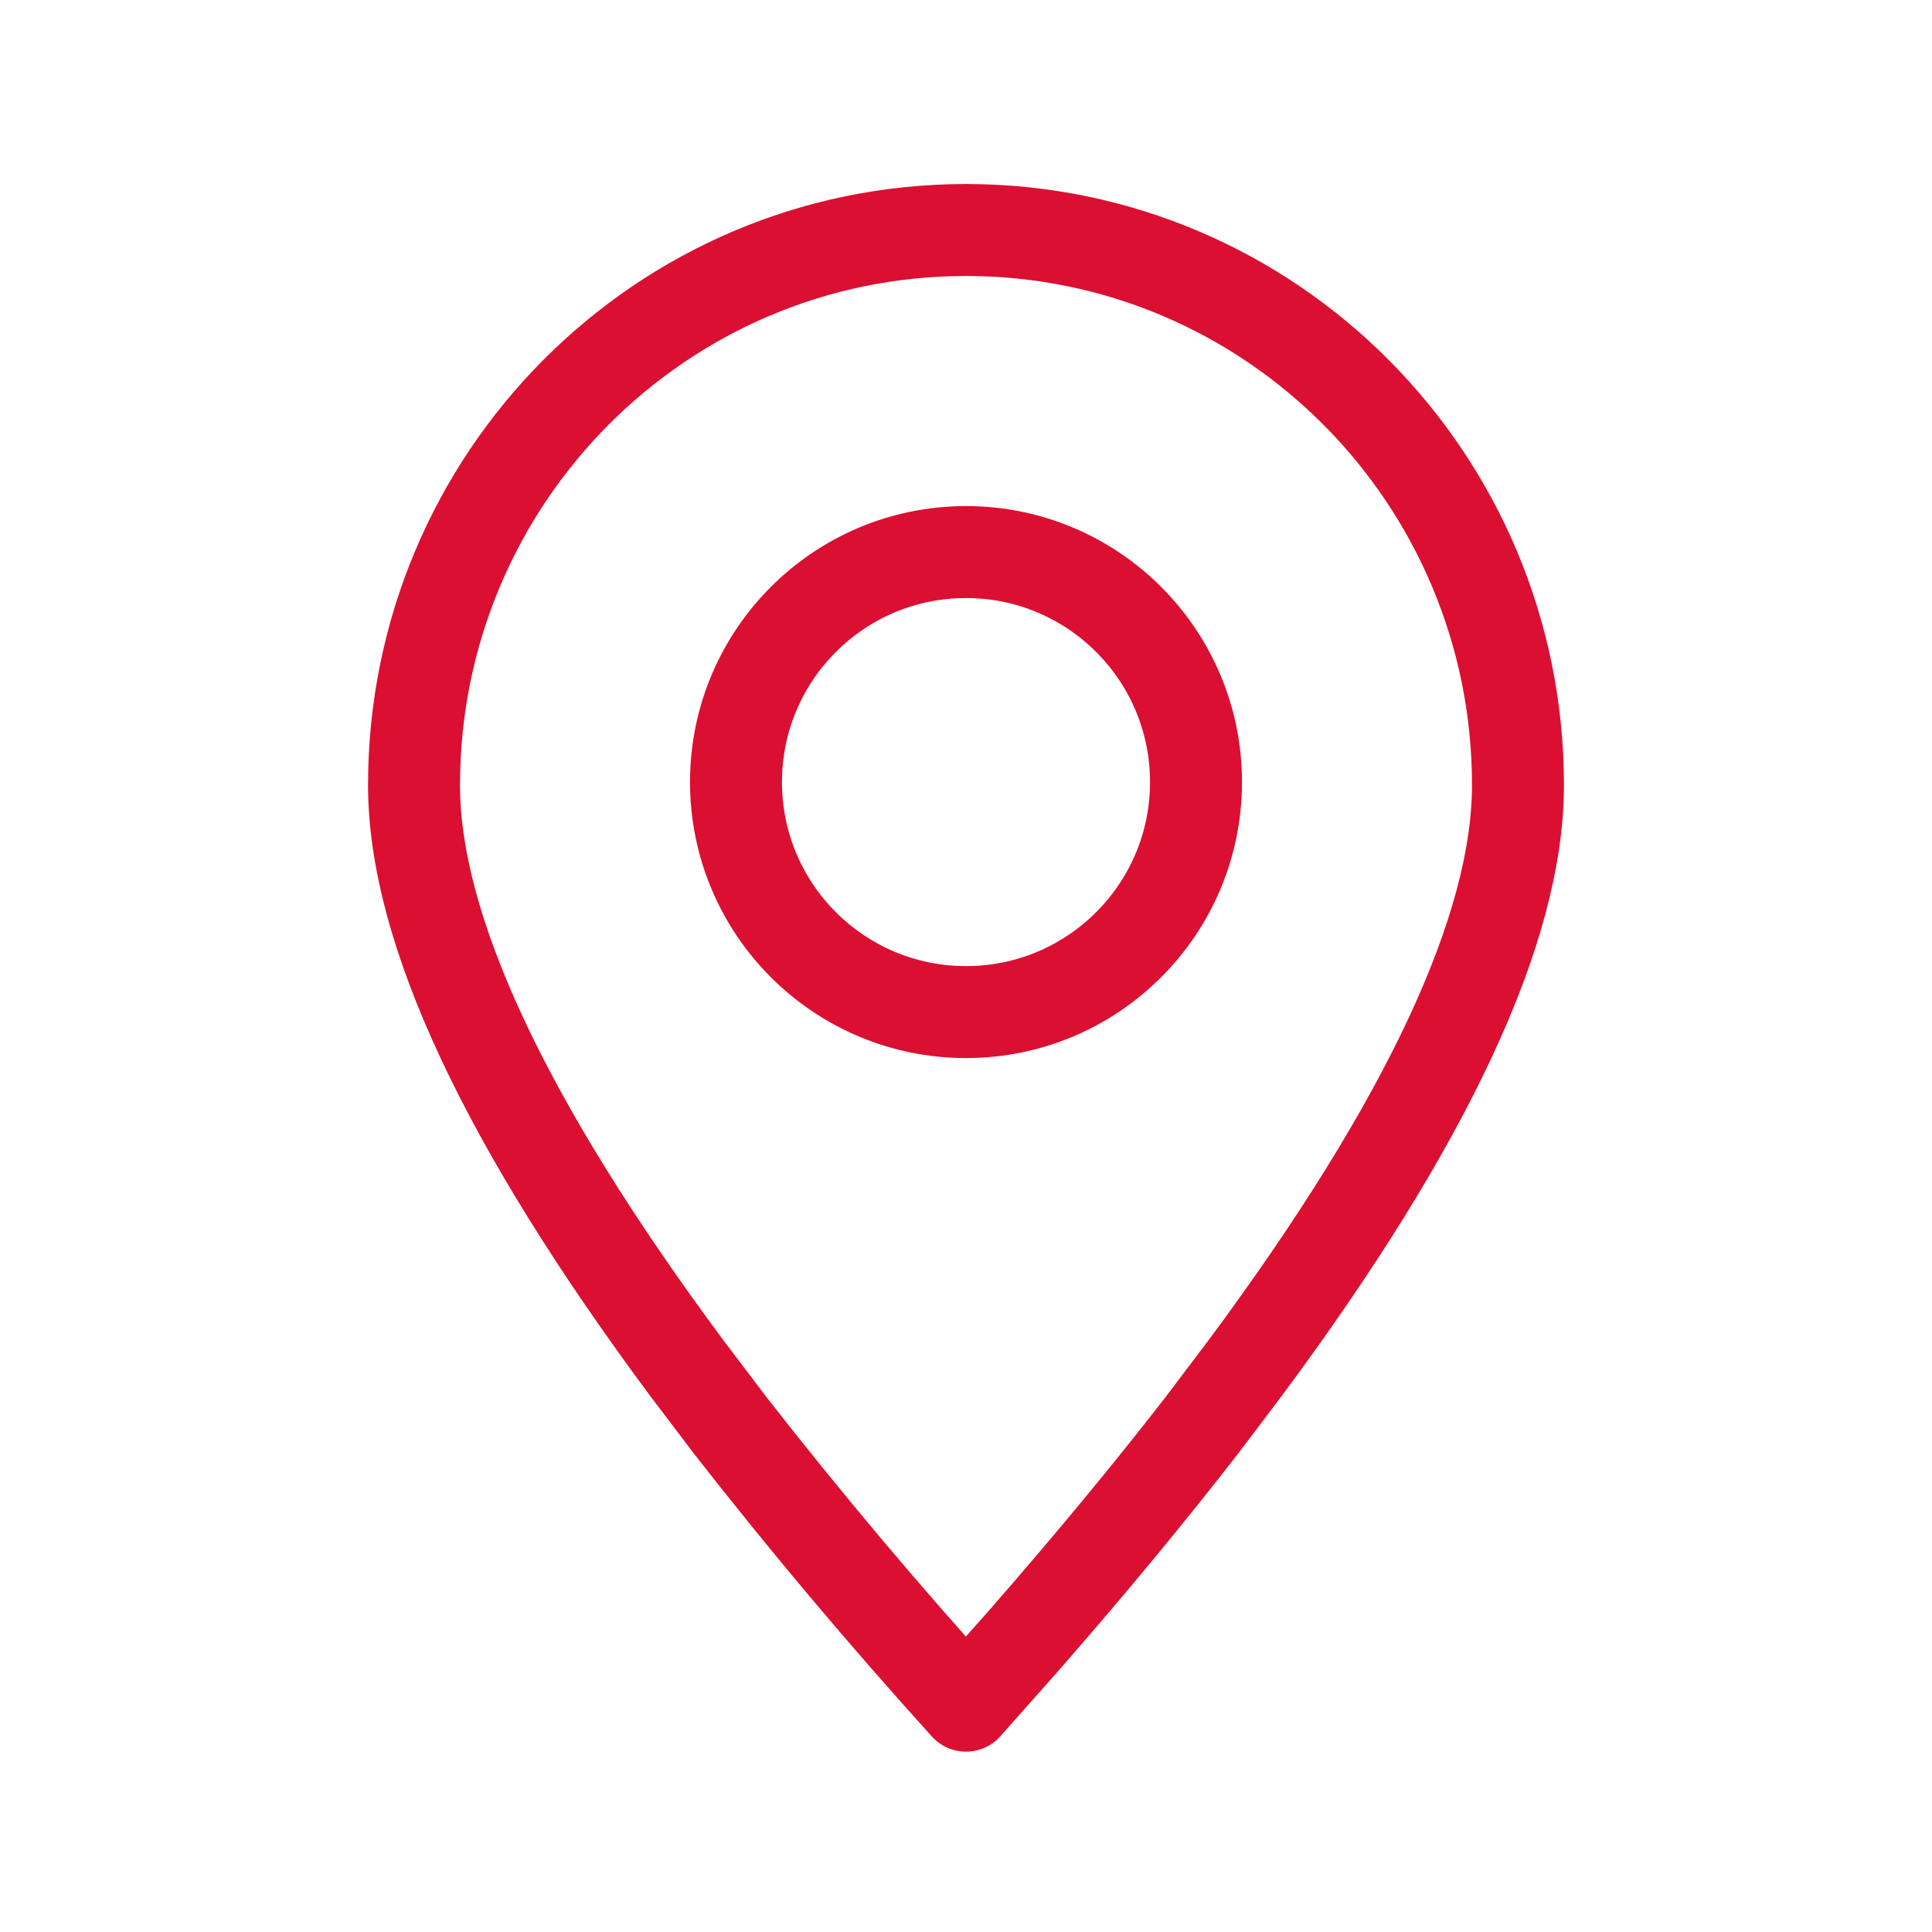
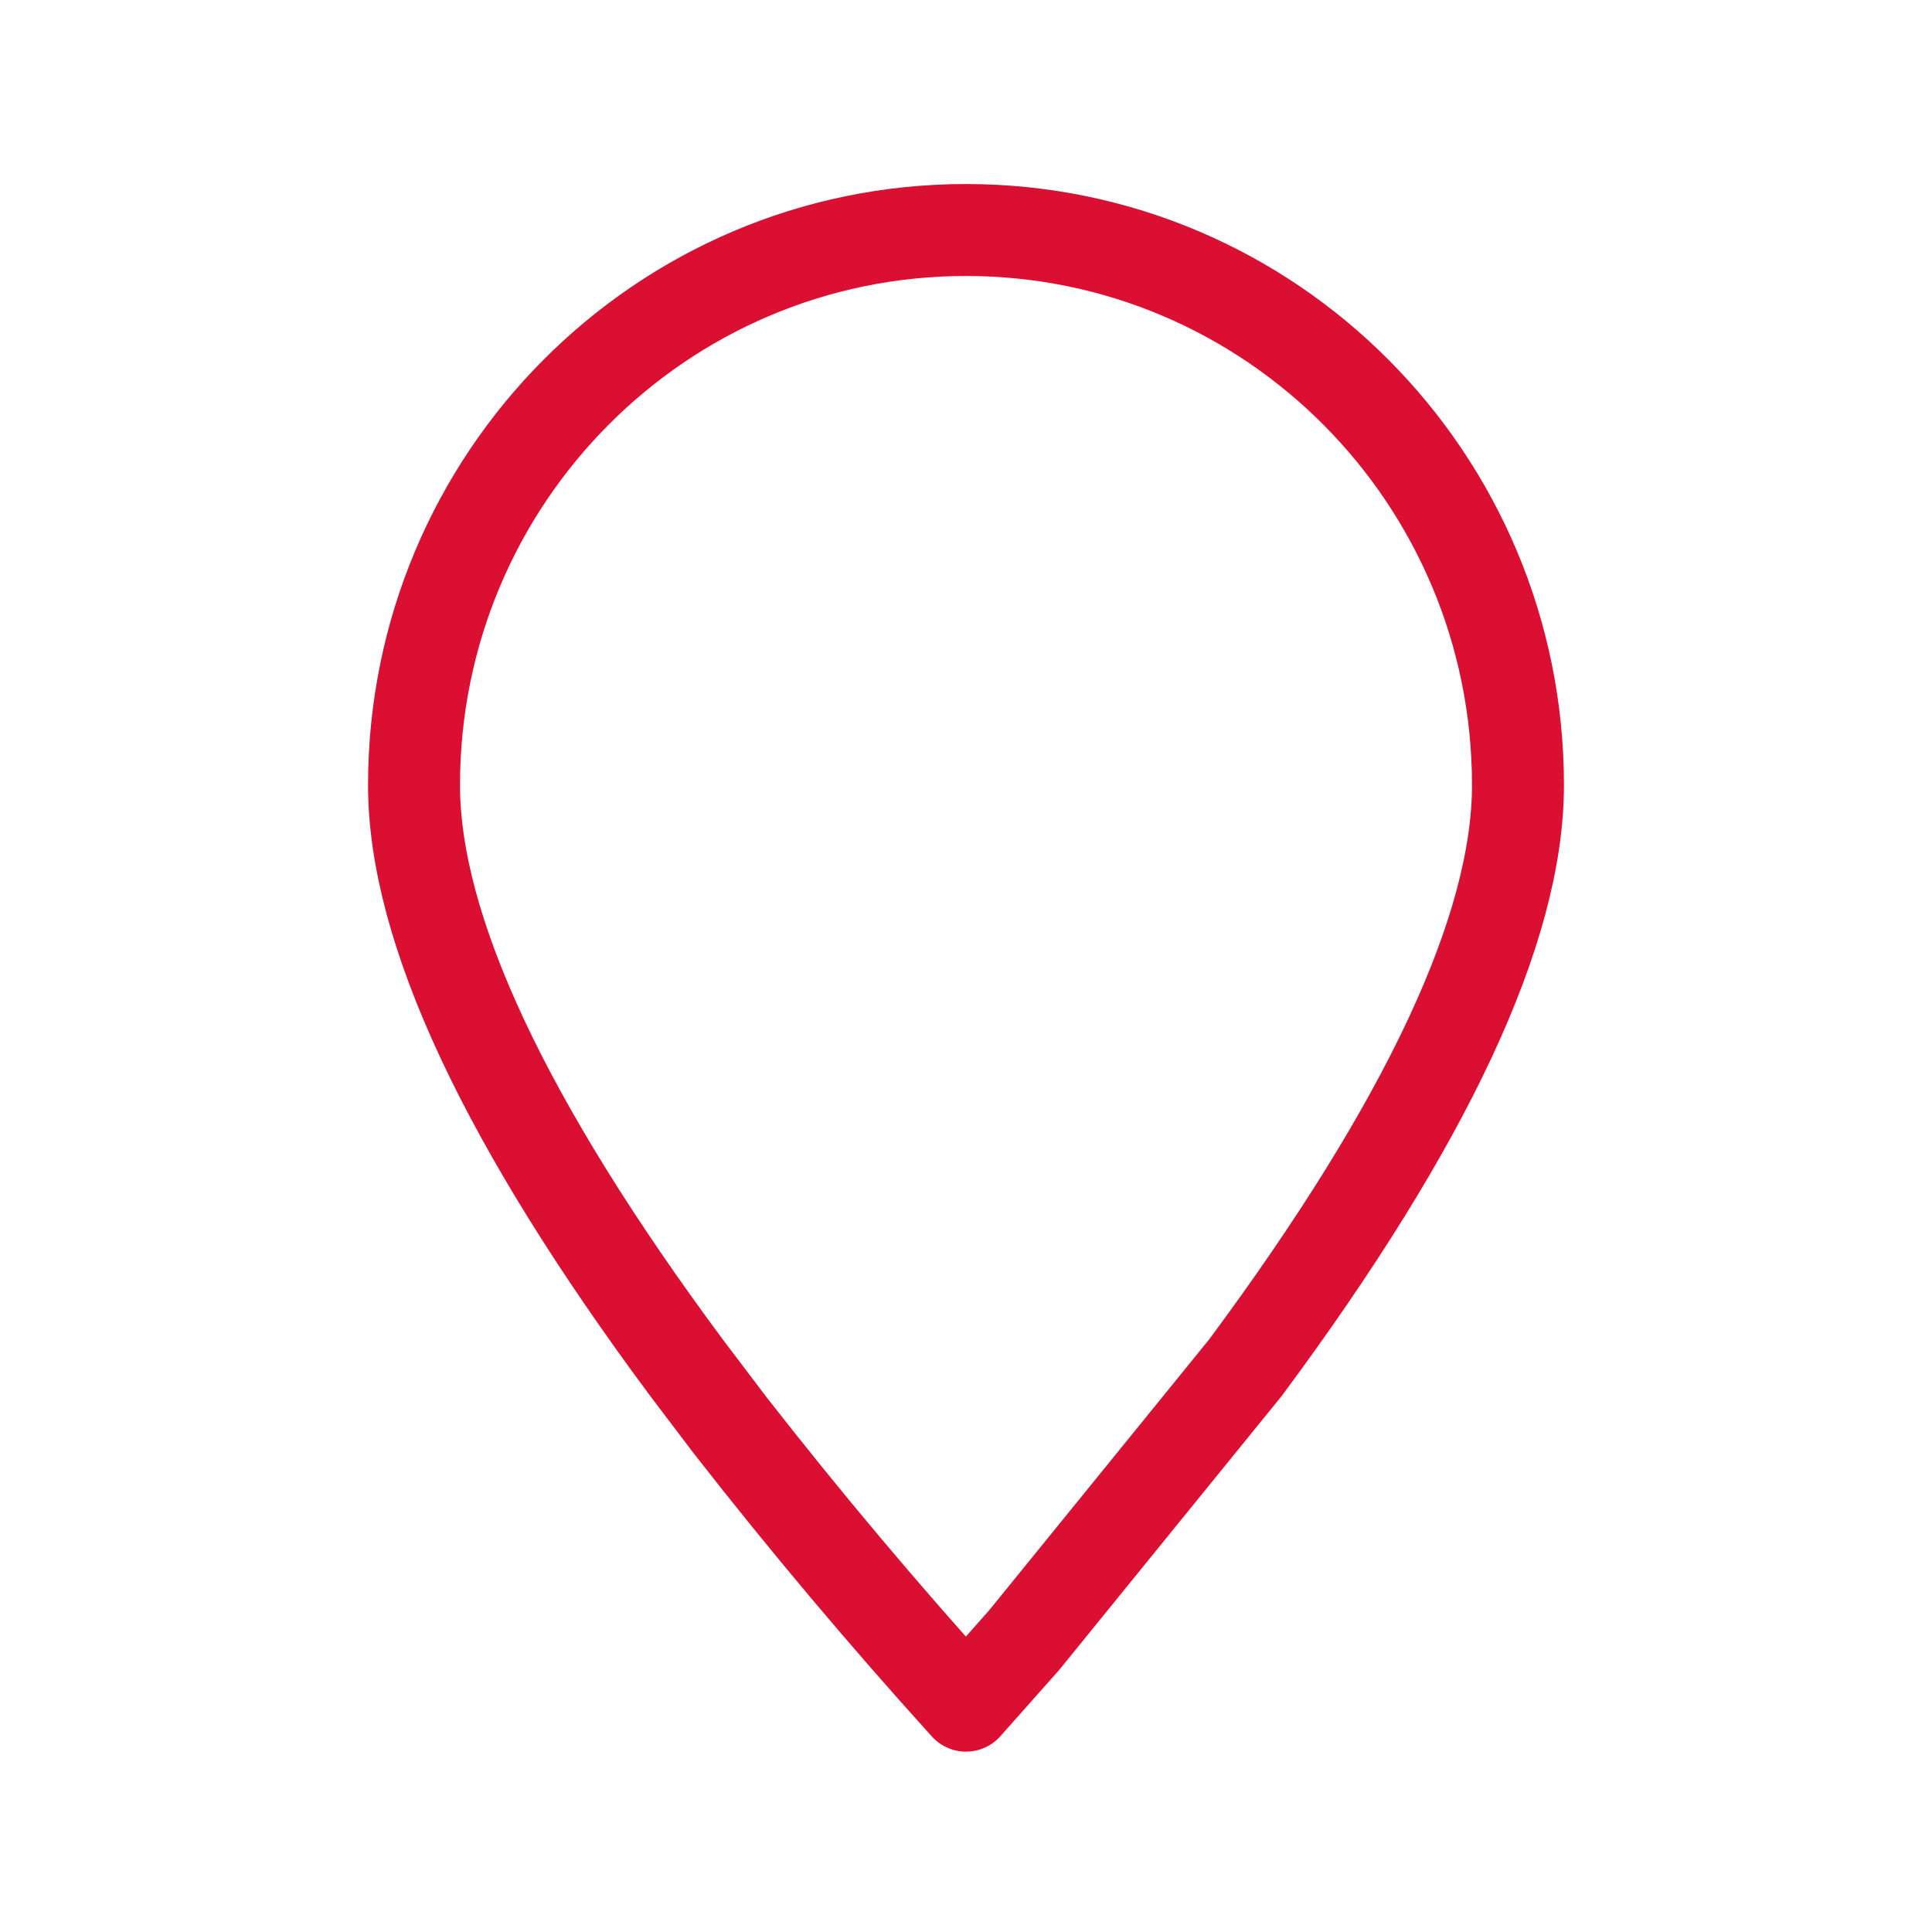
<svg xmlns="http://www.w3.org/2000/svg" width="20" height="20" viewBox="0 0 20 20" fill="none">
  <g id="system-uicons:location">
    <g id="Group">
-       <path id="Vector" fill-rule="evenodd" clip-rule="evenodd" d="M10 17.657L10.601 16.98C11.283 16.199 11.896 15.459 12.442 14.754L12.892 14.159C14.773 11.625 15.714 9.614 15.714 8.127C15.714 4.954 13.156 2.381 10 2.381C6.844 2.381 4.286 4.954 4.286 8.127C4.286 9.614 5.226 11.625 7.107 14.159L7.558 14.754C8.336 15.751 9.151 16.719 10 17.657Z" stroke="#DB0F31" stroke-width="0.952" stroke-linecap="round" stroke-linejoin="round" />
-       <path id="Vector_2" d="M10 10.477C11.315 10.477 12.381 9.411 12.381 8.096C12.381 6.781 11.315 5.715 10 5.715C8.685 5.715 7.619 6.781 7.619 8.096C7.619 9.411 8.685 10.477 10 10.477Z" stroke="#DB0F31" stroke-width="0.952" stroke-linecap="round" stroke-linejoin="round" />
+       <path id="Vector" fill-rule="evenodd" clip-rule="evenodd" d="M10 17.657L10.601 16.98L12.892 14.159C14.773 11.625 15.714 9.614 15.714 8.127C15.714 4.954 13.156 2.381 10 2.381C6.844 2.381 4.286 4.954 4.286 8.127C4.286 9.614 5.226 11.625 7.107 14.159L7.558 14.754C8.336 15.751 9.151 16.719 10 17.657Z" stroke="#DB0F31" stroke-width="0.952" stroke-linecap="round" stroke-linejoin="round" />
    </g>
  </g>
</svg>